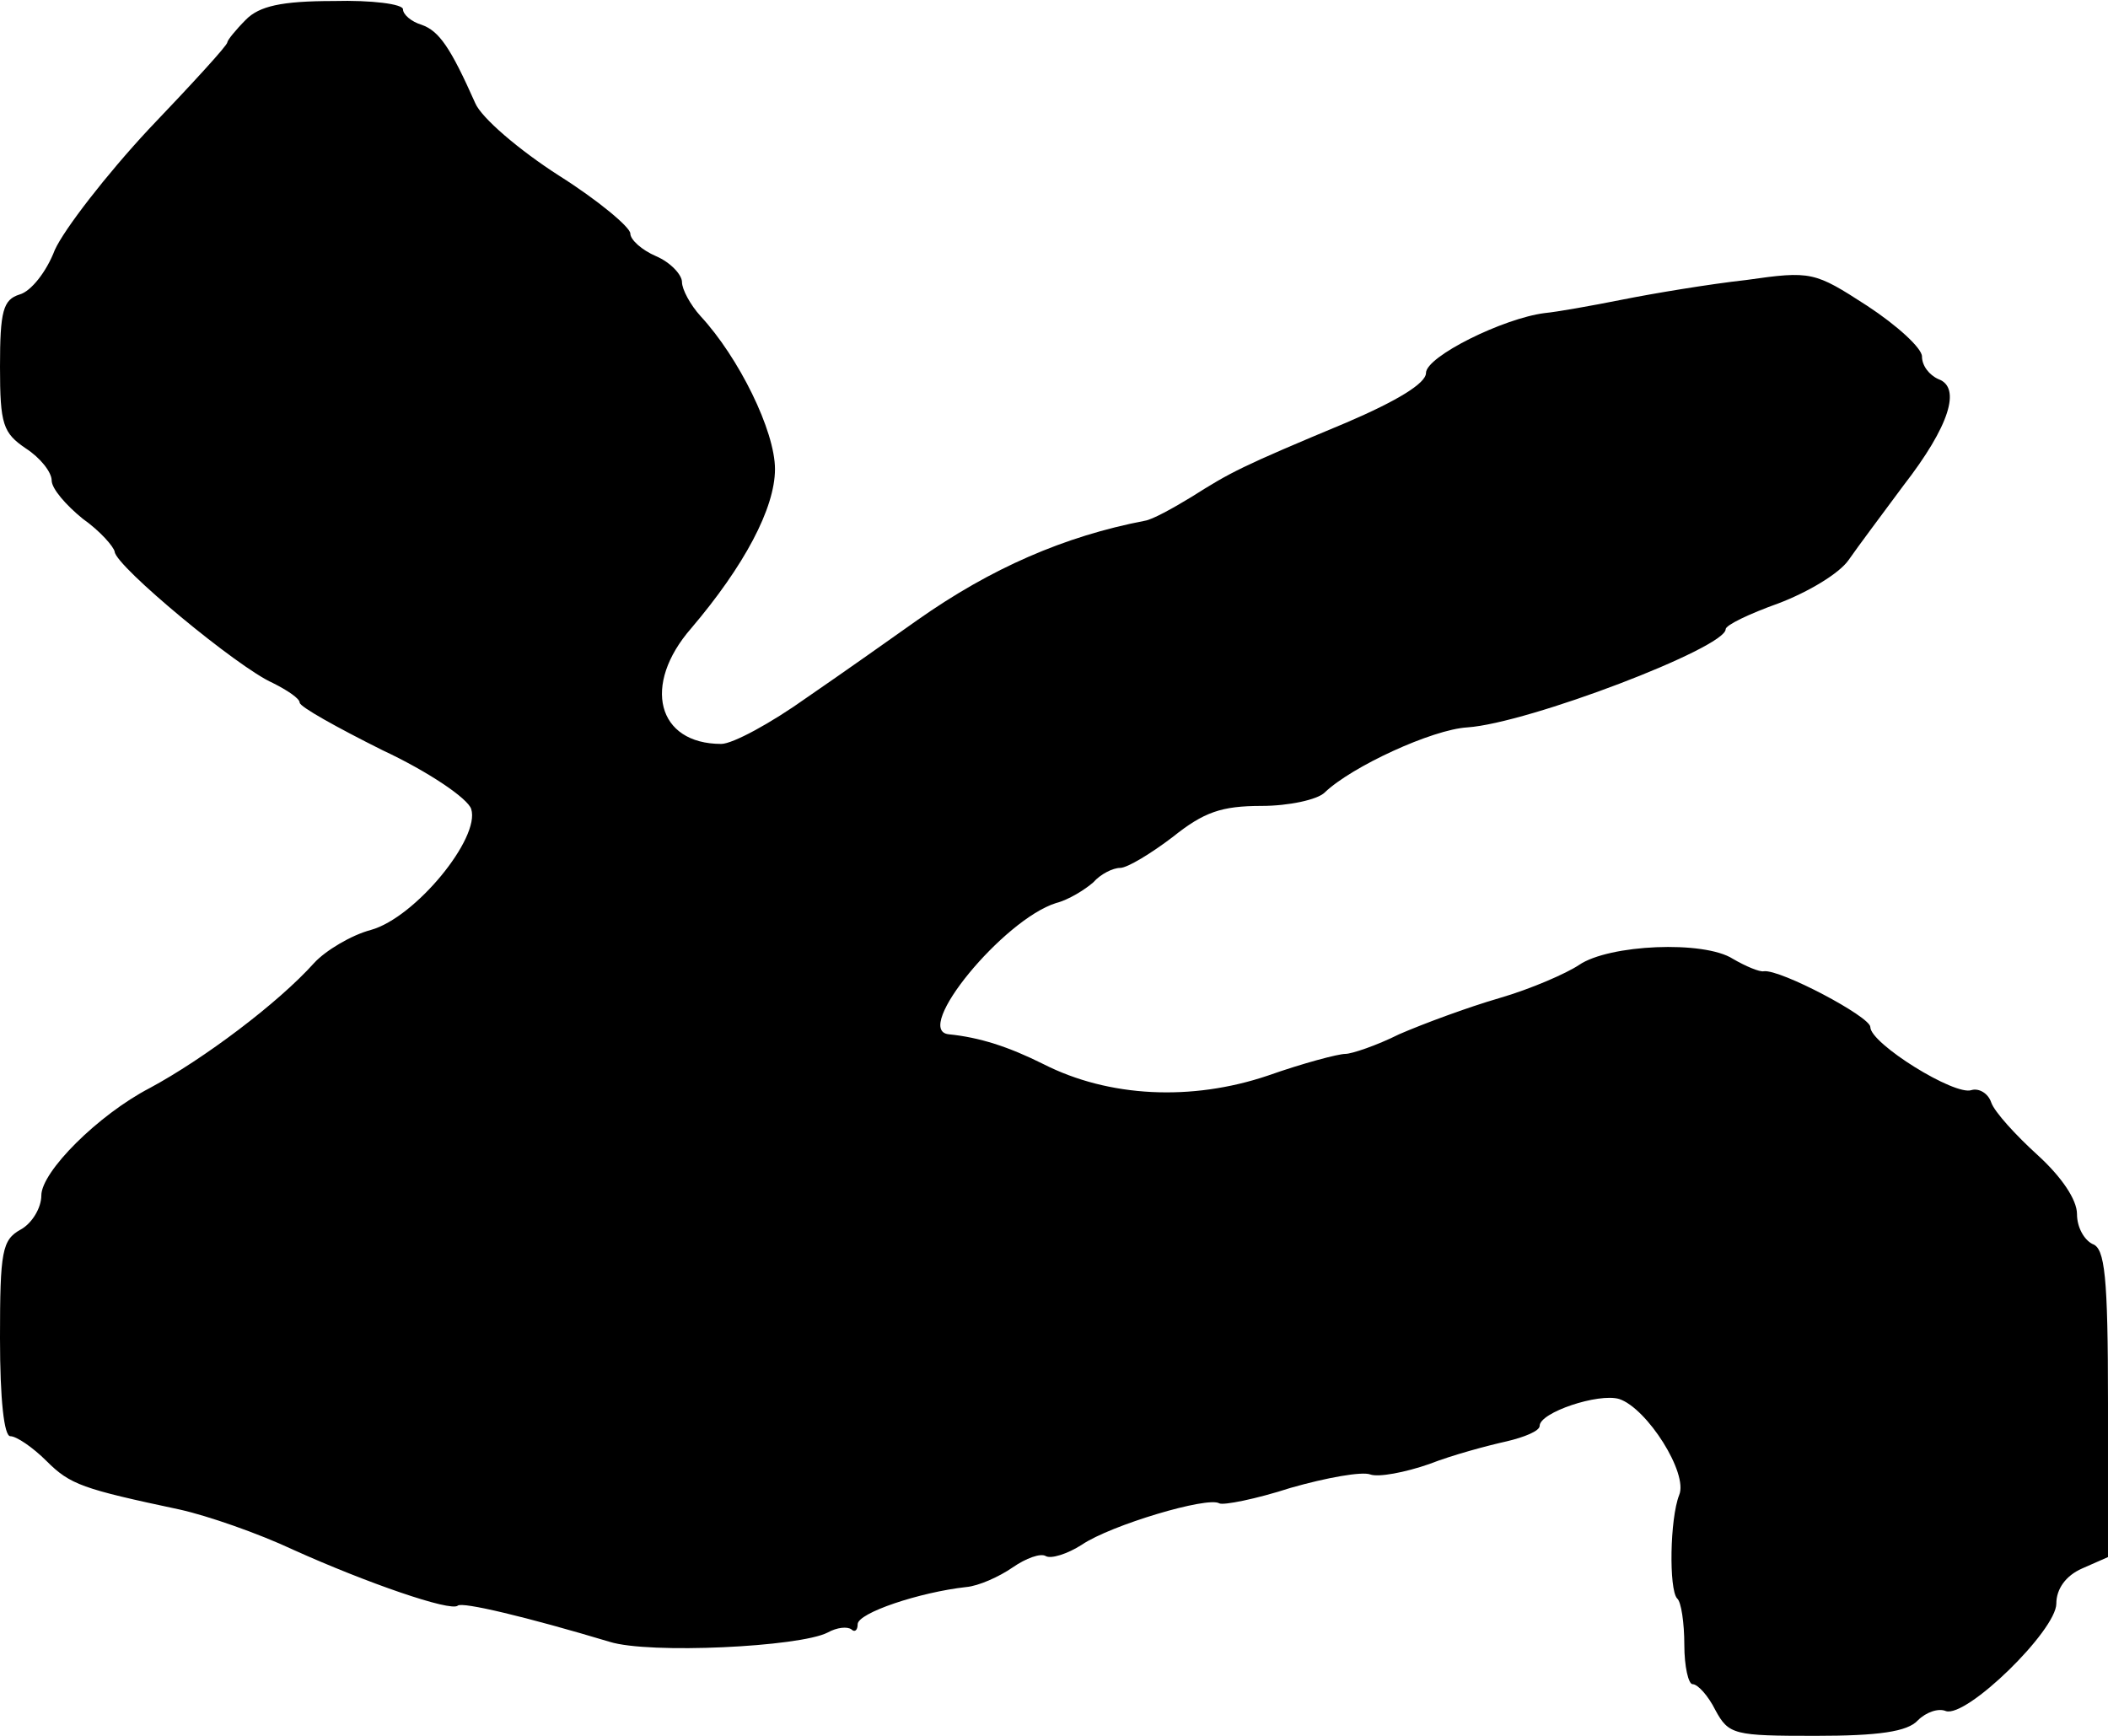
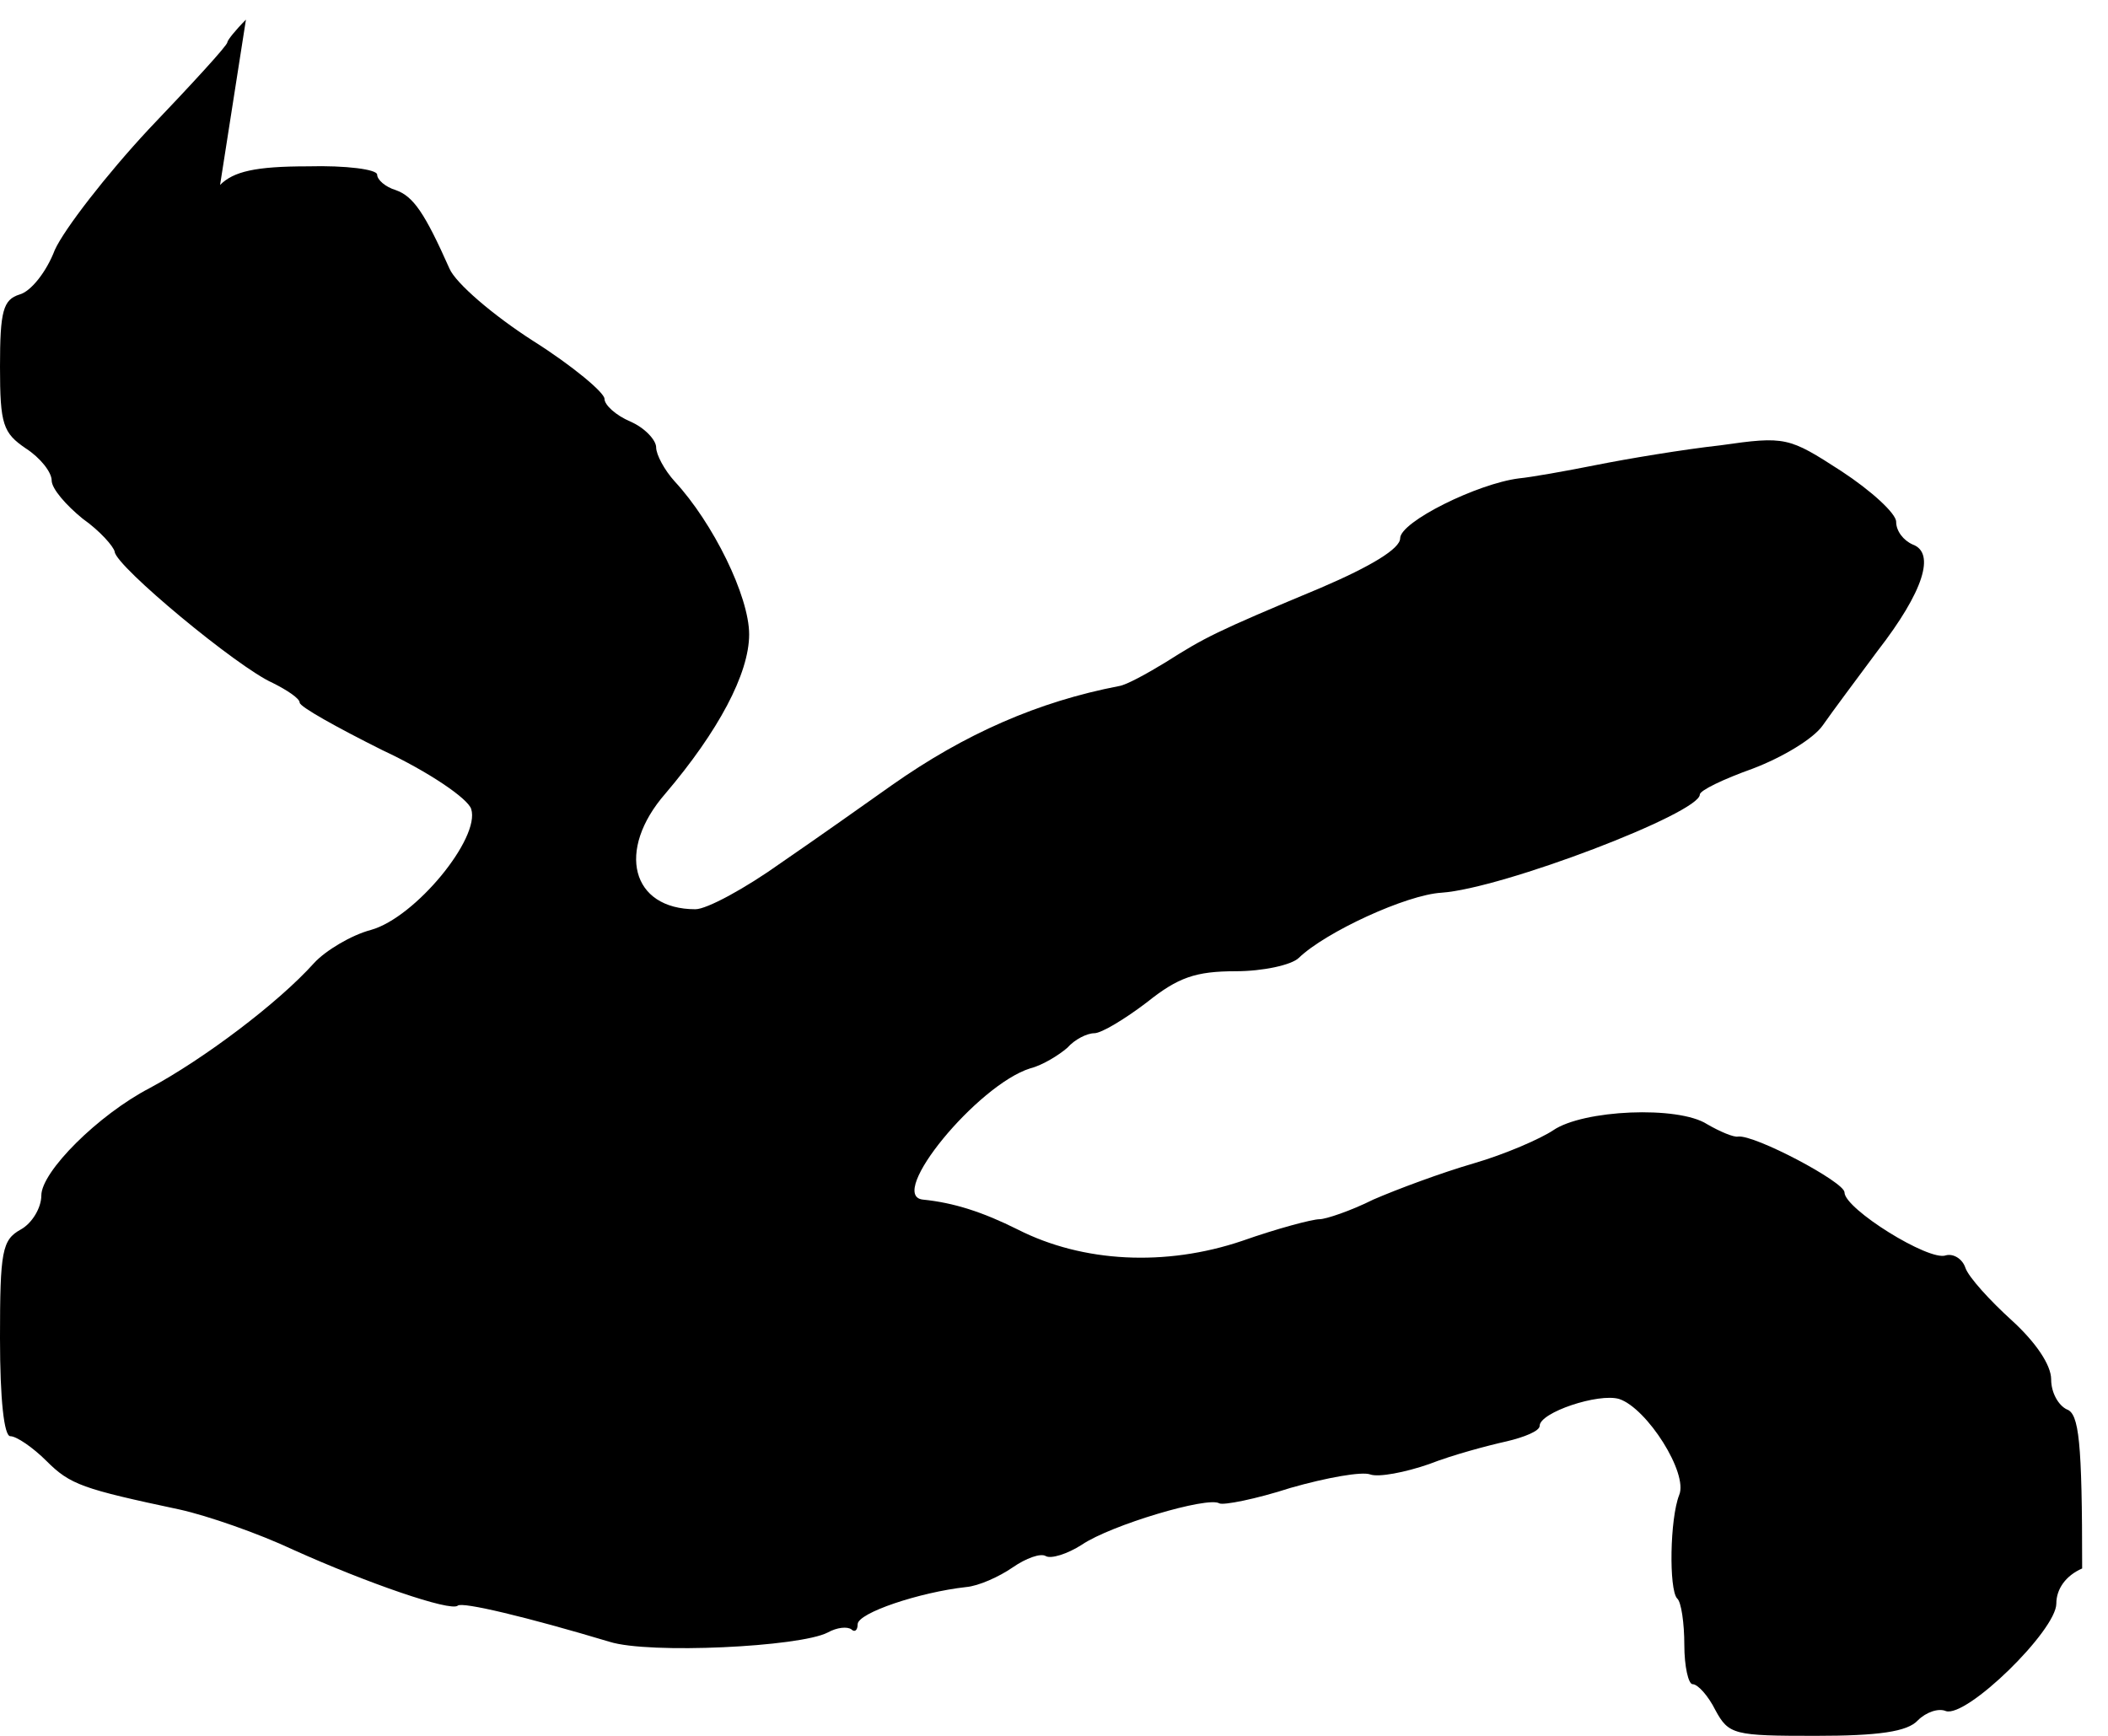
<svg xmlns="http://www.w3.org/2000/svg" version="1.0" width="204pt" height="168pt" viewBox="0 0 204 168" preserveAspectRatio="xMidYMid meet">
  <g transform="translate(0,168) scale(0.1,-0.1)" fill="#000000" stroke="none">
-     <path d="M238 1661 c-10 -10 -18 -20 -18 -22 0 -3 -34 -40 -76 -84 -41 -44 -82 -97 -91 -117 -8 -21 -23 -40 -34 -43 -16 -5 -19 -16 -19 -70 0 -56 3 -64 25 -79 14 -9 25 -23 25 -31 0 -8 14 -24 30 -37 17 -12 30 -27 31 -32 1 -14 119 -112 153 -127 14 -7 26 -15 26 -19 0 -4 36 -24 80 -46 45 -21 83 -47 86 -57 9 -28 -54 -105 -97 -117 -19 -5 -44 -20 -55 -32 -35 -39 -107 -93 -159 -121 -50 -26 -105 -81 -105 -104 0 -12 -9 -27 -20 -33 -18 -10 -20 -21 -20 -105 0 -60 4 -95 10 -95 6 0 22 -11 35 -24 23 -23 35 -27 129 -47 27 -6 76 -23 110 -39 71 -32 152 -60 159 -54 4 4 67 -11 147 -35 38 -12 184 -5 211 9 9 5 19 6 23 3 3 -3 6 -1 6 5 0 11 60 31 105 36 12 1 32 10 45 19 13 9 27 14 32 11 5 -3 21 2 35 11 28 19 122 47 133 40 4 -2 35 4 69 15 35 10 69 16 77 13 8 -3 34 2 57 10 23 9 57 18 75 22 17 4 32 10 32 15 0 13 57 32 77 26 27 -9 67 -72 58 -93 -9 -23 -10 -91 -2 -100 4 -3 7 -24 7 -45 0 -21 4 -38 8 -38 5 0 15 -11 22 -25 13 -24 18 -25 97 -25 61 0 89 4 99 15 8 8 20 12 27 9 20 -7 107 78 107 104 0 14 9 27 25 34 l25 11 0 149 c0 123 -3 150 -15 154 -8 4 -15 16 -15 29 0 14 -15 36 -38 57 -21 19 -42 42 -45 51 -3 9 -12 14 -19 12 -16 -6 -98 45 -98 61 0 10 -87 56 -103 54 -4 -1 -18 5 -30 12 -28 18 -120 14 -149 -6 -12 -8 -46 -23 -77 -32 -31 -9 -74 -25 -97 -35 -22 -11 -46 -19 -52 -19 -7 0 -41 -9 -75 -21 -74 -25 -154 -21 -217 11 -34 17 -62 26 -92 29 -35 4 53 111 104 127 12 3 28 13 36 20 7 8 19 14 26 14 7 0 30 14 51 30 30 24 47 30 86 30 26 0 54 6 61 13 26 25 104 61 138 63 59 4 250 77 250 95 0 4 23 15 51 25 29 11 59 29 68 42 9 13 33 45 53 72 45 58 56 95 34 103 -9 4 -16 13 -16 22 0 8 -24 30 -53 49 -51 33 -54 34 -117 25 -36 -4 -90 -13 -120 -19 -30 -6 -64 -12 -75 -13 -40 -5 -115 -42 -115 -58 0 -10 -28 -27 -77 -48 -103 -43 -112 -48 -150 -72 -18 -11 -38 -22 -45 -23 -78 -15 -149 -46 -220 -96 -24 -17 -72 -51 -107 -75 -35 -25 -72 -45 -83 -45 -62 0 -77 57 -29 112 51 60 81 116 81 154 0 37 -35 108 -72 148 -10 11 -18 26 -18 33 0 7 -11 19 -25 25 -14 6 -25 16 -25 22 0 6 -31 32 -69 56 -39 25 -75 56 -81 70 -24 54 -35 70 -52 76 -10 3 -18 10 -18 15 0 5 -30 9 -67 8 -51 0 -72 -5 -85 -18z" />
+     <path d="M238 1661 c-10 -10 -18 -20 -18 -22 0 -3 -34 -40 -76 -84 -41 -44 -82 -97 -91 -117 -8 -21 -23 -40 -34 -43 -16 -5 -19 -16 -19 -70 0 -56 3 -64 25 -79 14 -9 25 -23 25 -31 0 -8 14 -24 30 -37 17 -12 30 -27 31 -32 1 -14 119 -112 153 -127 14 -7 26 -15 26 -19 0 -4 36 -24 80 -46 45 -21 83 -47 86 -57 9 -28 -54 -105 -97 -117 -19 -5 -44 -20 -55 -32 -35 -39 -107 -93 -159 -121 -50 -26 -105 -81 -105 -104 0 -12 -9 -27 -20 -33 -18 -10 -20 -21 -20 -105 0 -60 4 -95 10 -95 6 0 22 -11 35 -24 23 -23 35 -27 129 -47 27 -6 76 -23 110 -39 71 -32 152 -60 159 -54 4 4 67 -11 147 -35 38 -12 184 -5 211 9 9 5 19 6 23 3 3 -3 6 -1 6 5 0 11 60 31 105 36 12 1 32 10 45 19 13 9 27 14 32 11 5 -3 21 2 35 11 28 19 122 47 133 40 4 -2 35 4 69 15 35 10 69 16 77 13 8 -3 34 2 57 10 23 9 57 18 75 22 17 4 32 10 32 15 0 13 57 32 77 26 27 -9 67 -72 58 -93 -9 -23 -10 -91 -2 -100 4 -3 7 -24 7 -45 0 -21 4 -38 8 -38 5 0 15 -11 22 -25 13 -24 18 -25 97 -25 61 0 89 4 99 15 8 8 20 12 27 9 20 -7 107 78 107 104 0 14 9 27 25 34 c0 123 -3 150 -15 154 -8 4 -15 16 -15 29 0 14 -15 36 -38 57 -21 19 -42 42 -45 51 -3 9 -12 14 -19 12 -16 -6 -98 45 -98 61 0 10 -87 56 -103 54 -4 -1 -18 5 -30 12 -28 18 -120 14 -149 -6 -12 -8 -46 -23 -77 -32 -31 -9 -74 -25 -97 -35 -22 -11 -46 -19 -52 -19 -7 0 -41 -9 -75 -21 -74 -25 -154 -21 -217 11 -34 17 -62 26 -92 29 -35 4 53 111 104 127 12 3 28 13 36 20 7 8 19 14 26 14 7 0 30 14 51 30 30 24 47 30 86 30 26 0 54 6 61 13 26 25 104 61 138 63 59 4 250 77 250 95 0 4 23 15 51 25 29 11 59 29 68 42 9 13 33 45 53 72 45 58 56 95 34 103 -9 4 -16 13 -16 22 0 8 -24 30 -53 49 -51 33 -54 34 -117 25 -36 -4 -90 -13 -120 -19 -30 -6 -64 -12 -75 -13 -40 -5 -115 -42 -115 -58 0 -10 -28 -27 -77 -48 -103 -43 -112 -48 -150 -72 -18 -11 -38 -22 -45 -23 -78 -15 -149 -46 -220 -96 -24 -17 -72 -51 -107 -75 -35 -25 -72 -45 -83 -45 -62 0 -77 57 -29 112 51 60 81 116 81 154 0 37 -35 108 -72 148 -10 11 -18 26 -18 33 0 7 -11 19 -25 25 -14 6 -25 16 -25 22 0 6 -31 32 -69 56 -39 25 -75 56 -81 70 -24 54 -35 70 -52 76 -10 3 -18 10 -18 15 0 5 -30 9 -67 8 -51 0 -72 -5 -85 -18z" />
  </g>
</svg>